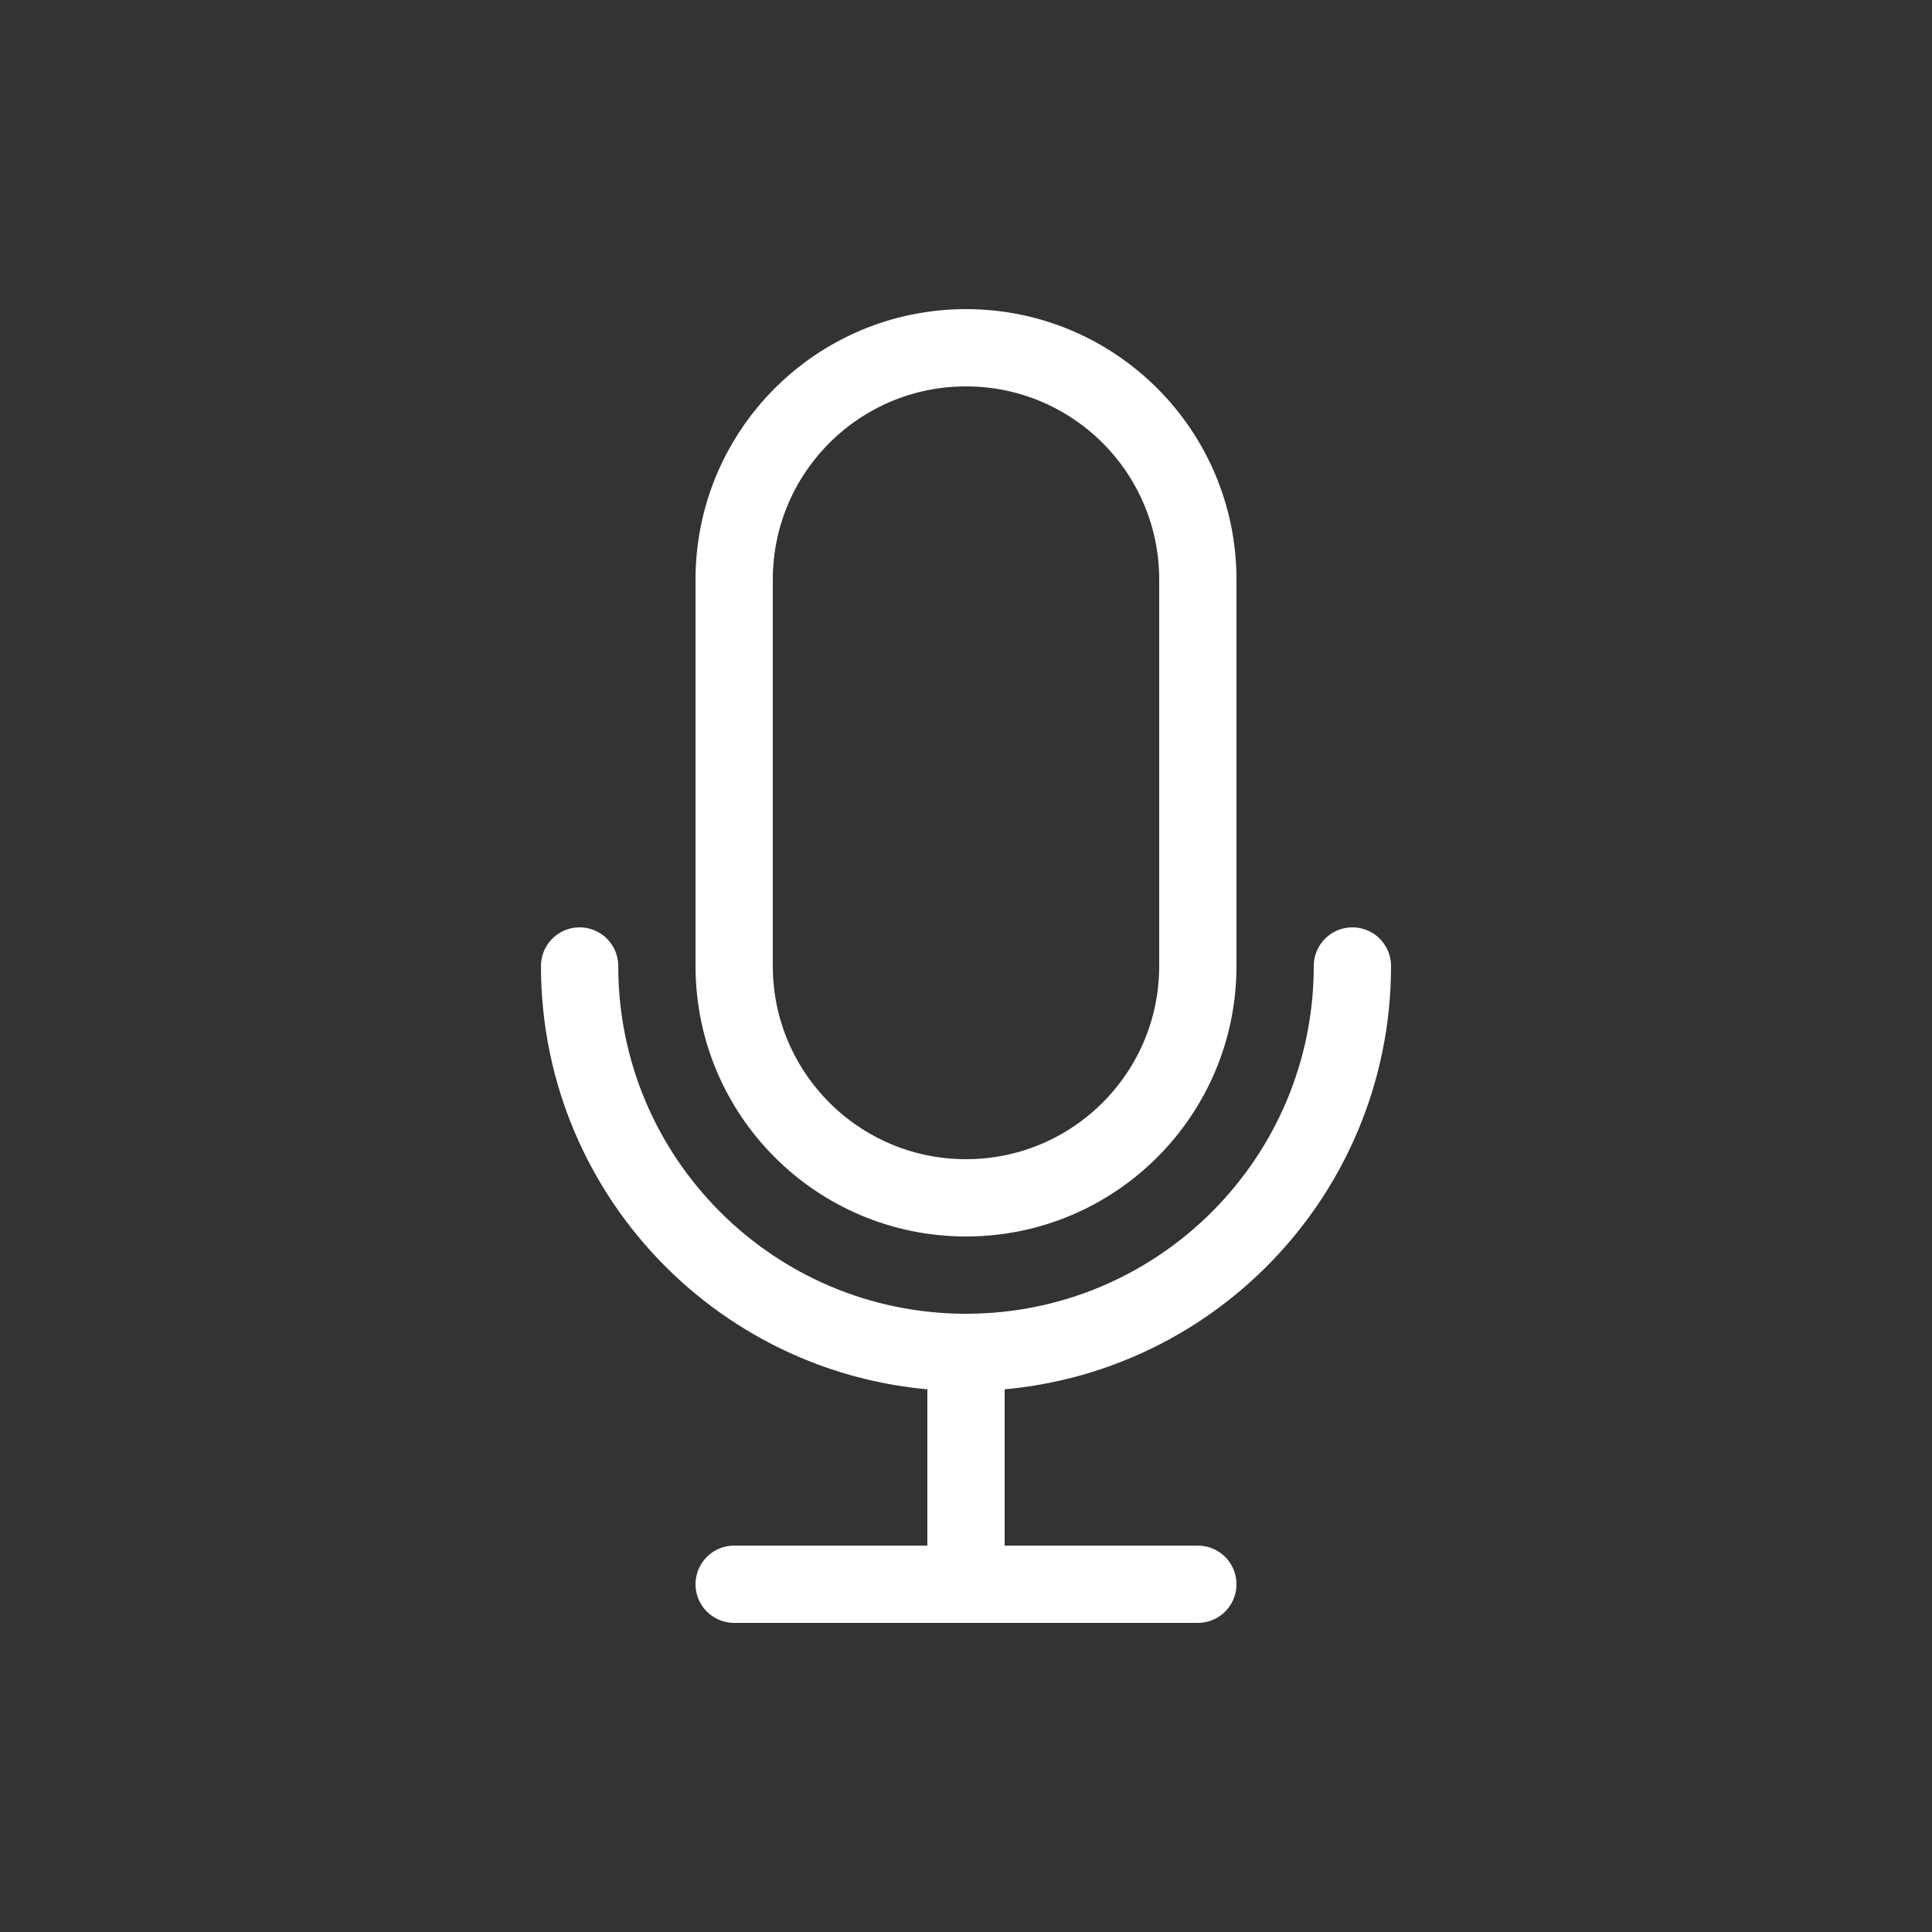
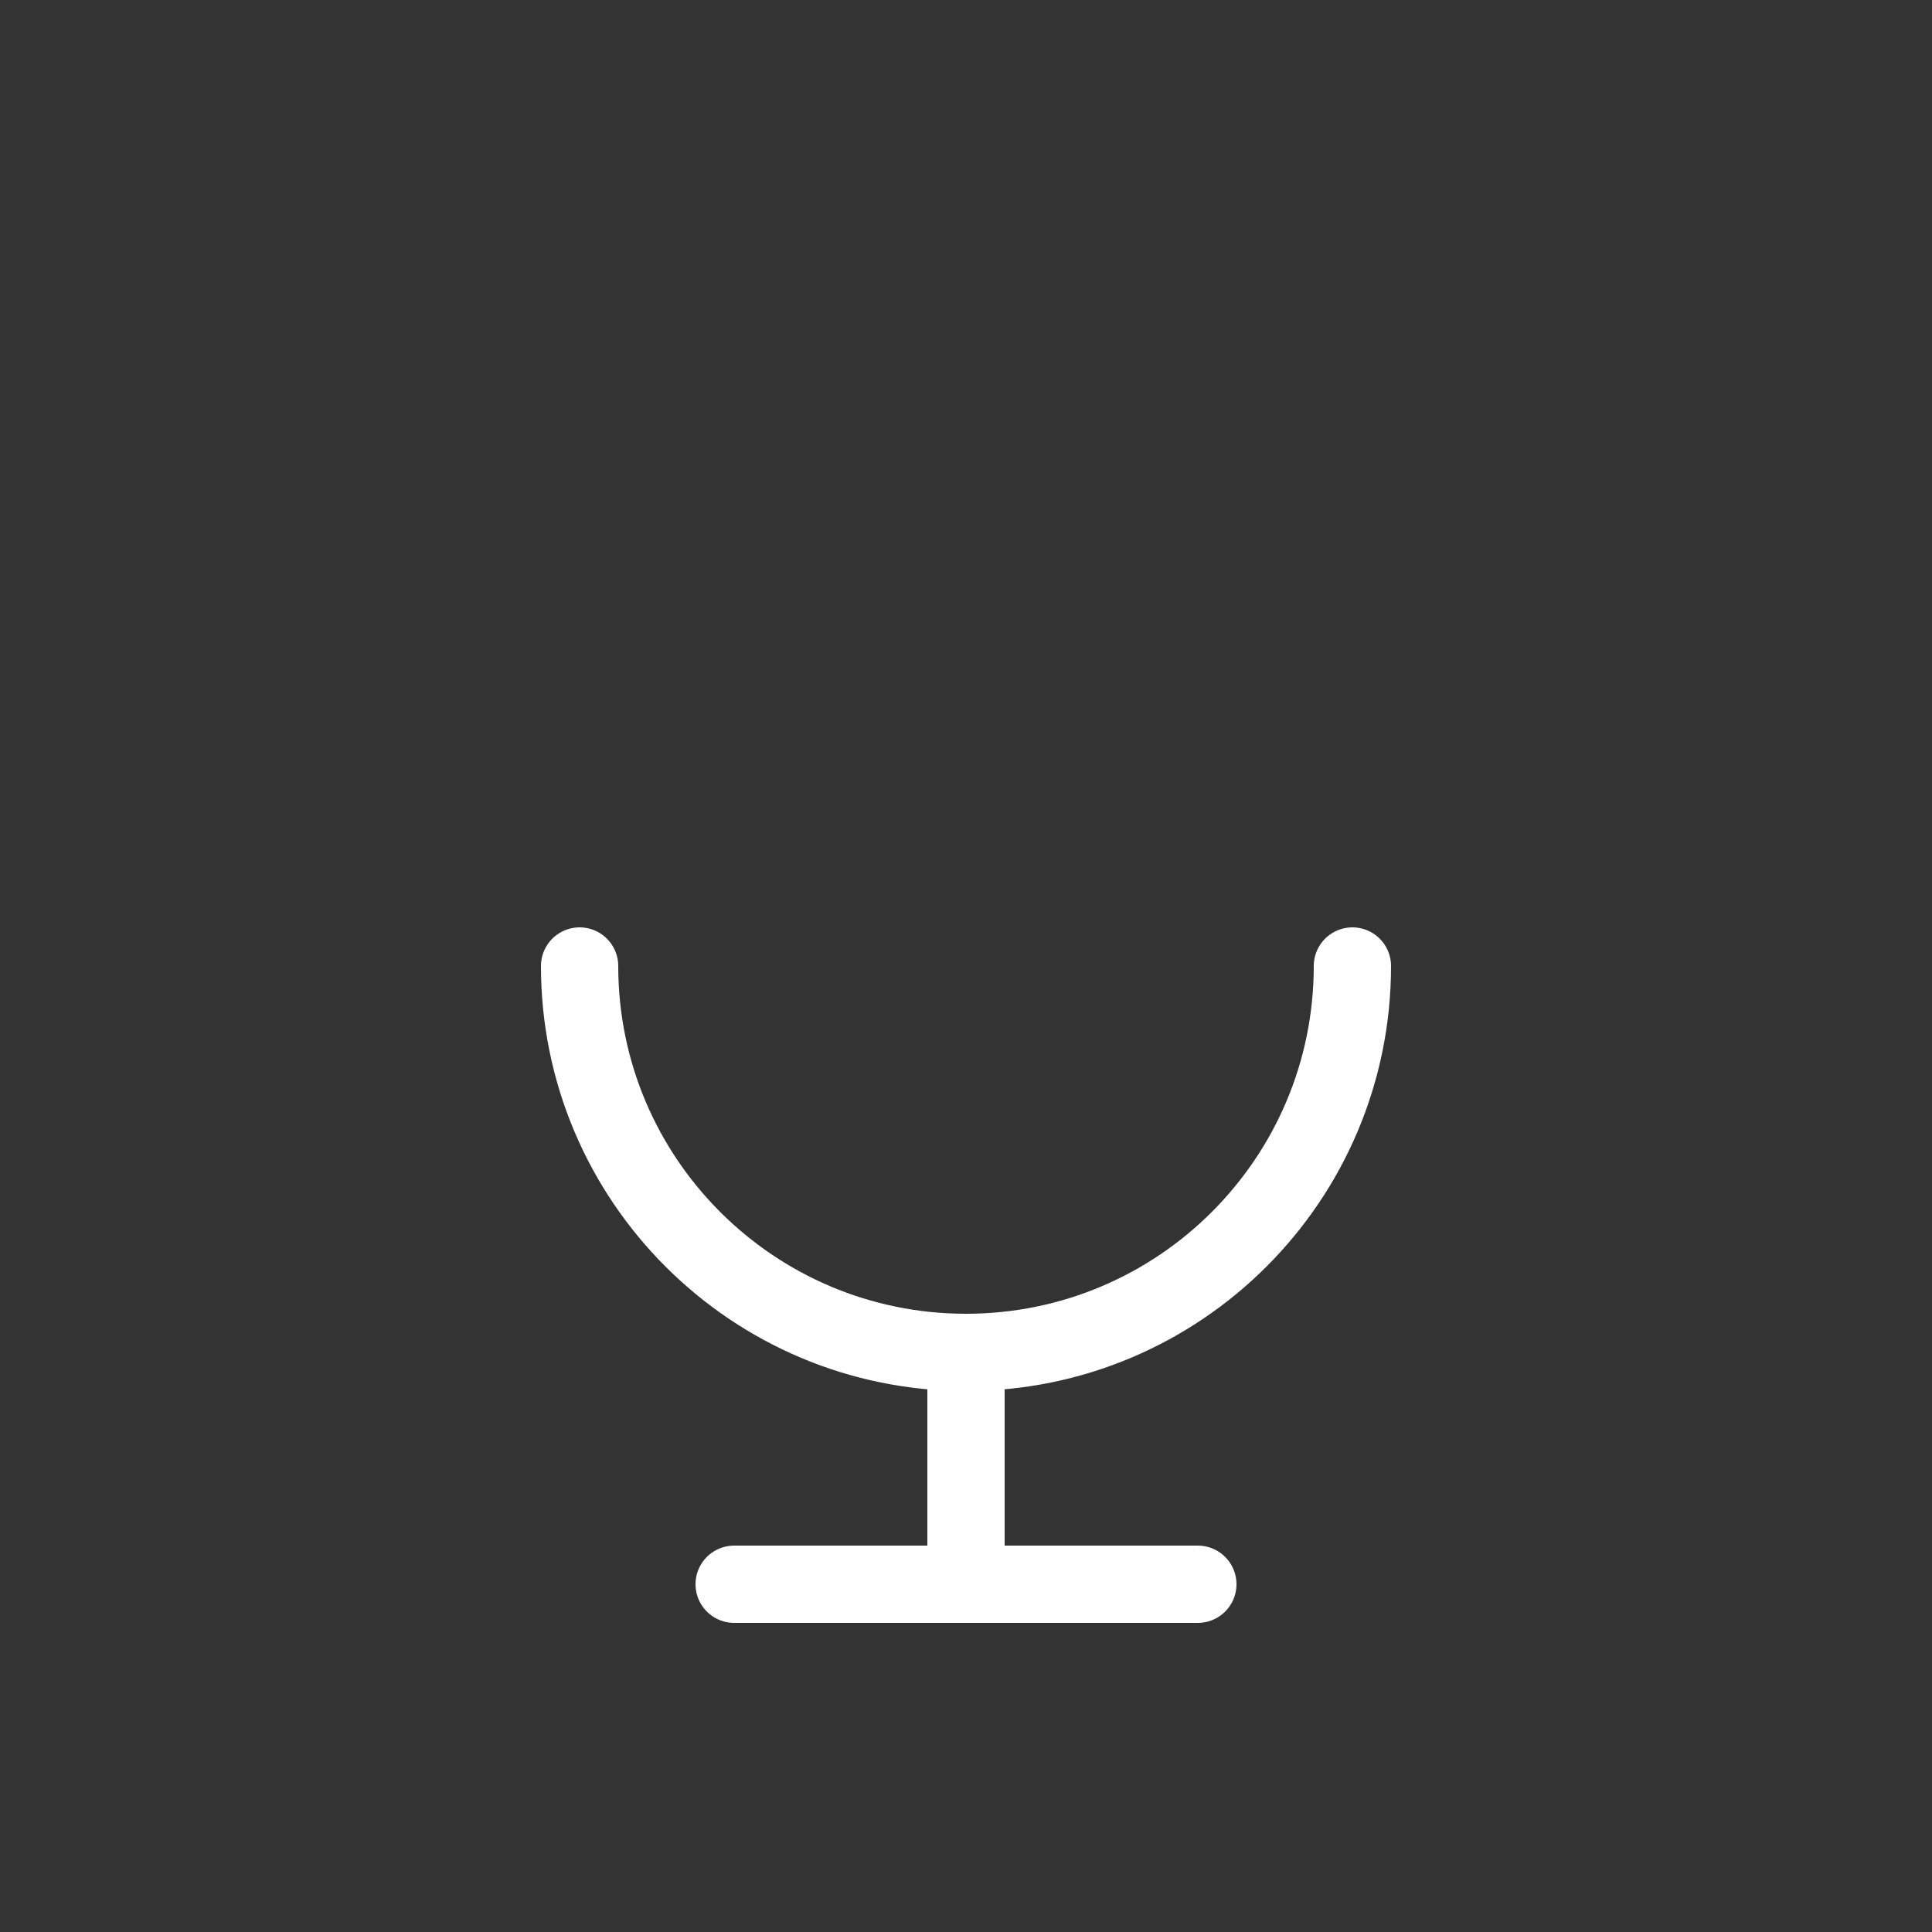
<svg xmlns="http://www.w3.org/2000/svg" width="25" height="25" viewBox="0 0 25 25" fill="none">
  <rect x="0" y="0" width="25" height="25" fill="#333333" stroke="none" />
-   <path d="M15.5 7.5C15.5 5.843 14.157 4.5 12.5 4.5C10.843 4.5 9.5 5.843 9.5 7.5V12.5C9.5 14.157 10.843 15.5 12.5 15.5C14.157 15.5 15.5 14.157 15.5 12.5V7.5Z" stroke="white" />
  <path d="M7.5 12.5C7.5 15.261 9.739 17.5 12.5 17.5M12.5 17.5C15.261 17.5 17.5 15.261 17.5 12.5M12.5 17.5V20.5M12.5 20.5H9.5M12.5 20.5H15.5" stroke="white" stroke-linecap="round" stroke-linejoin="round" />
</svg>